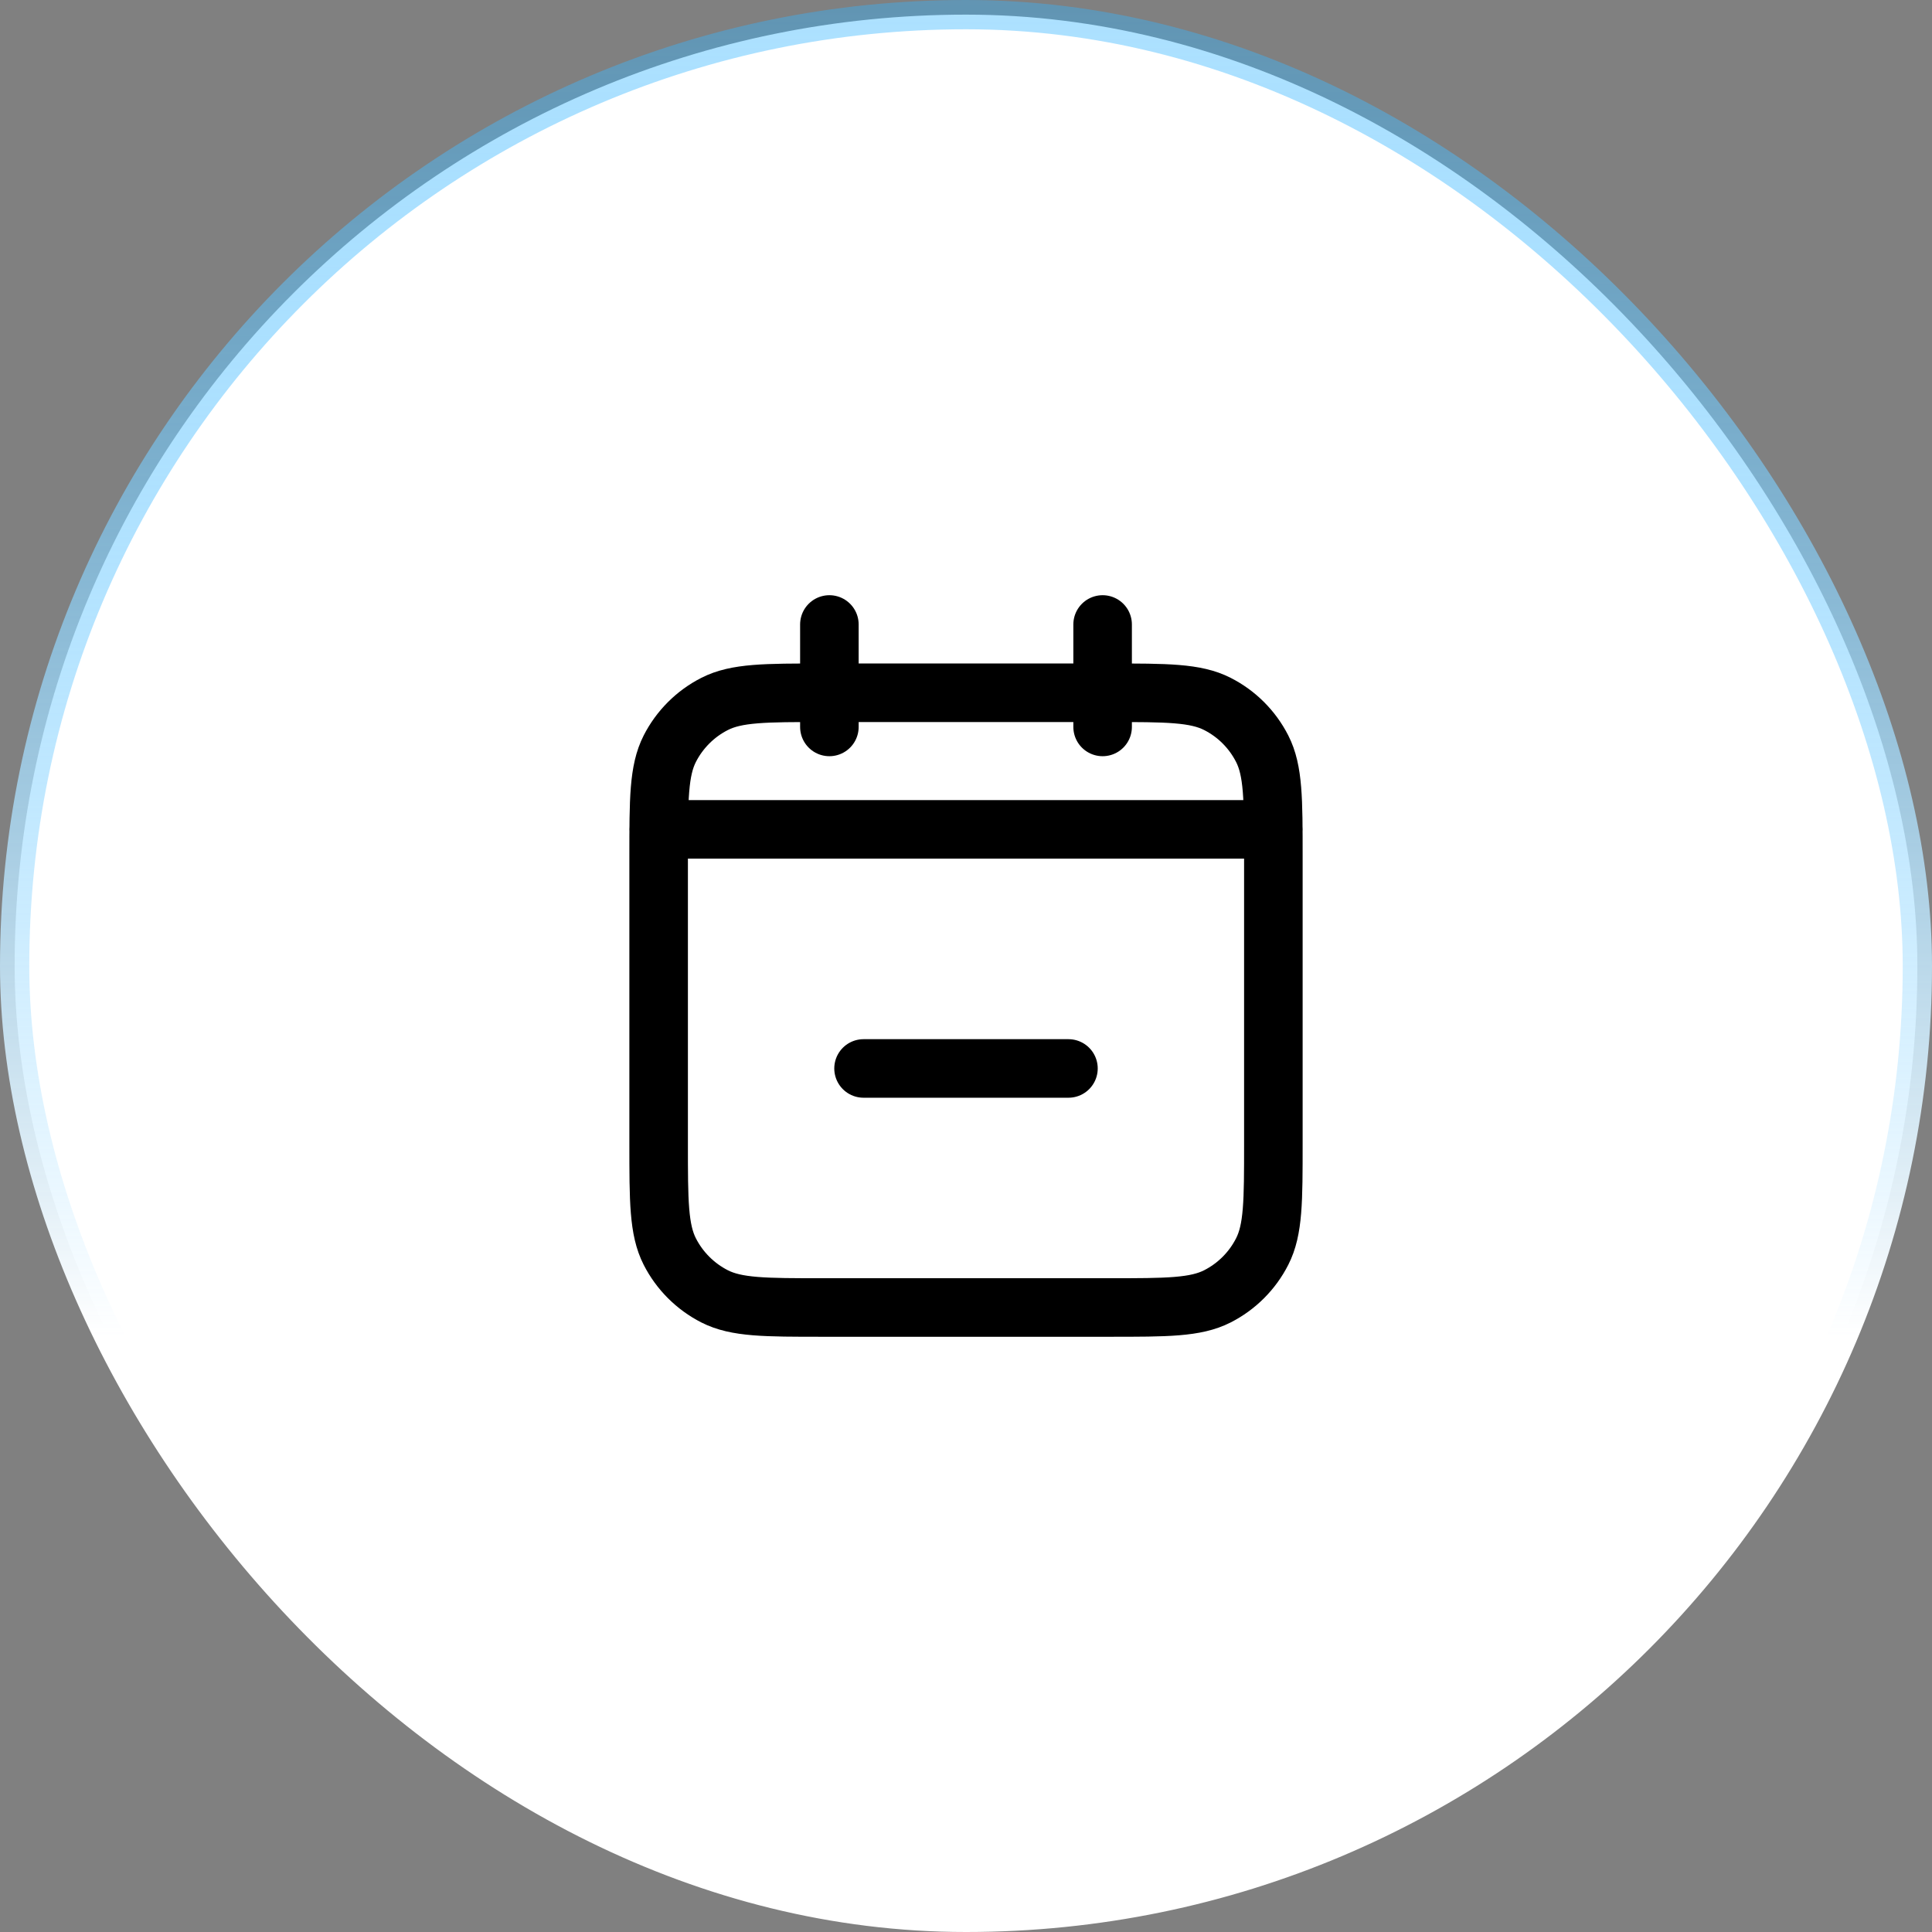
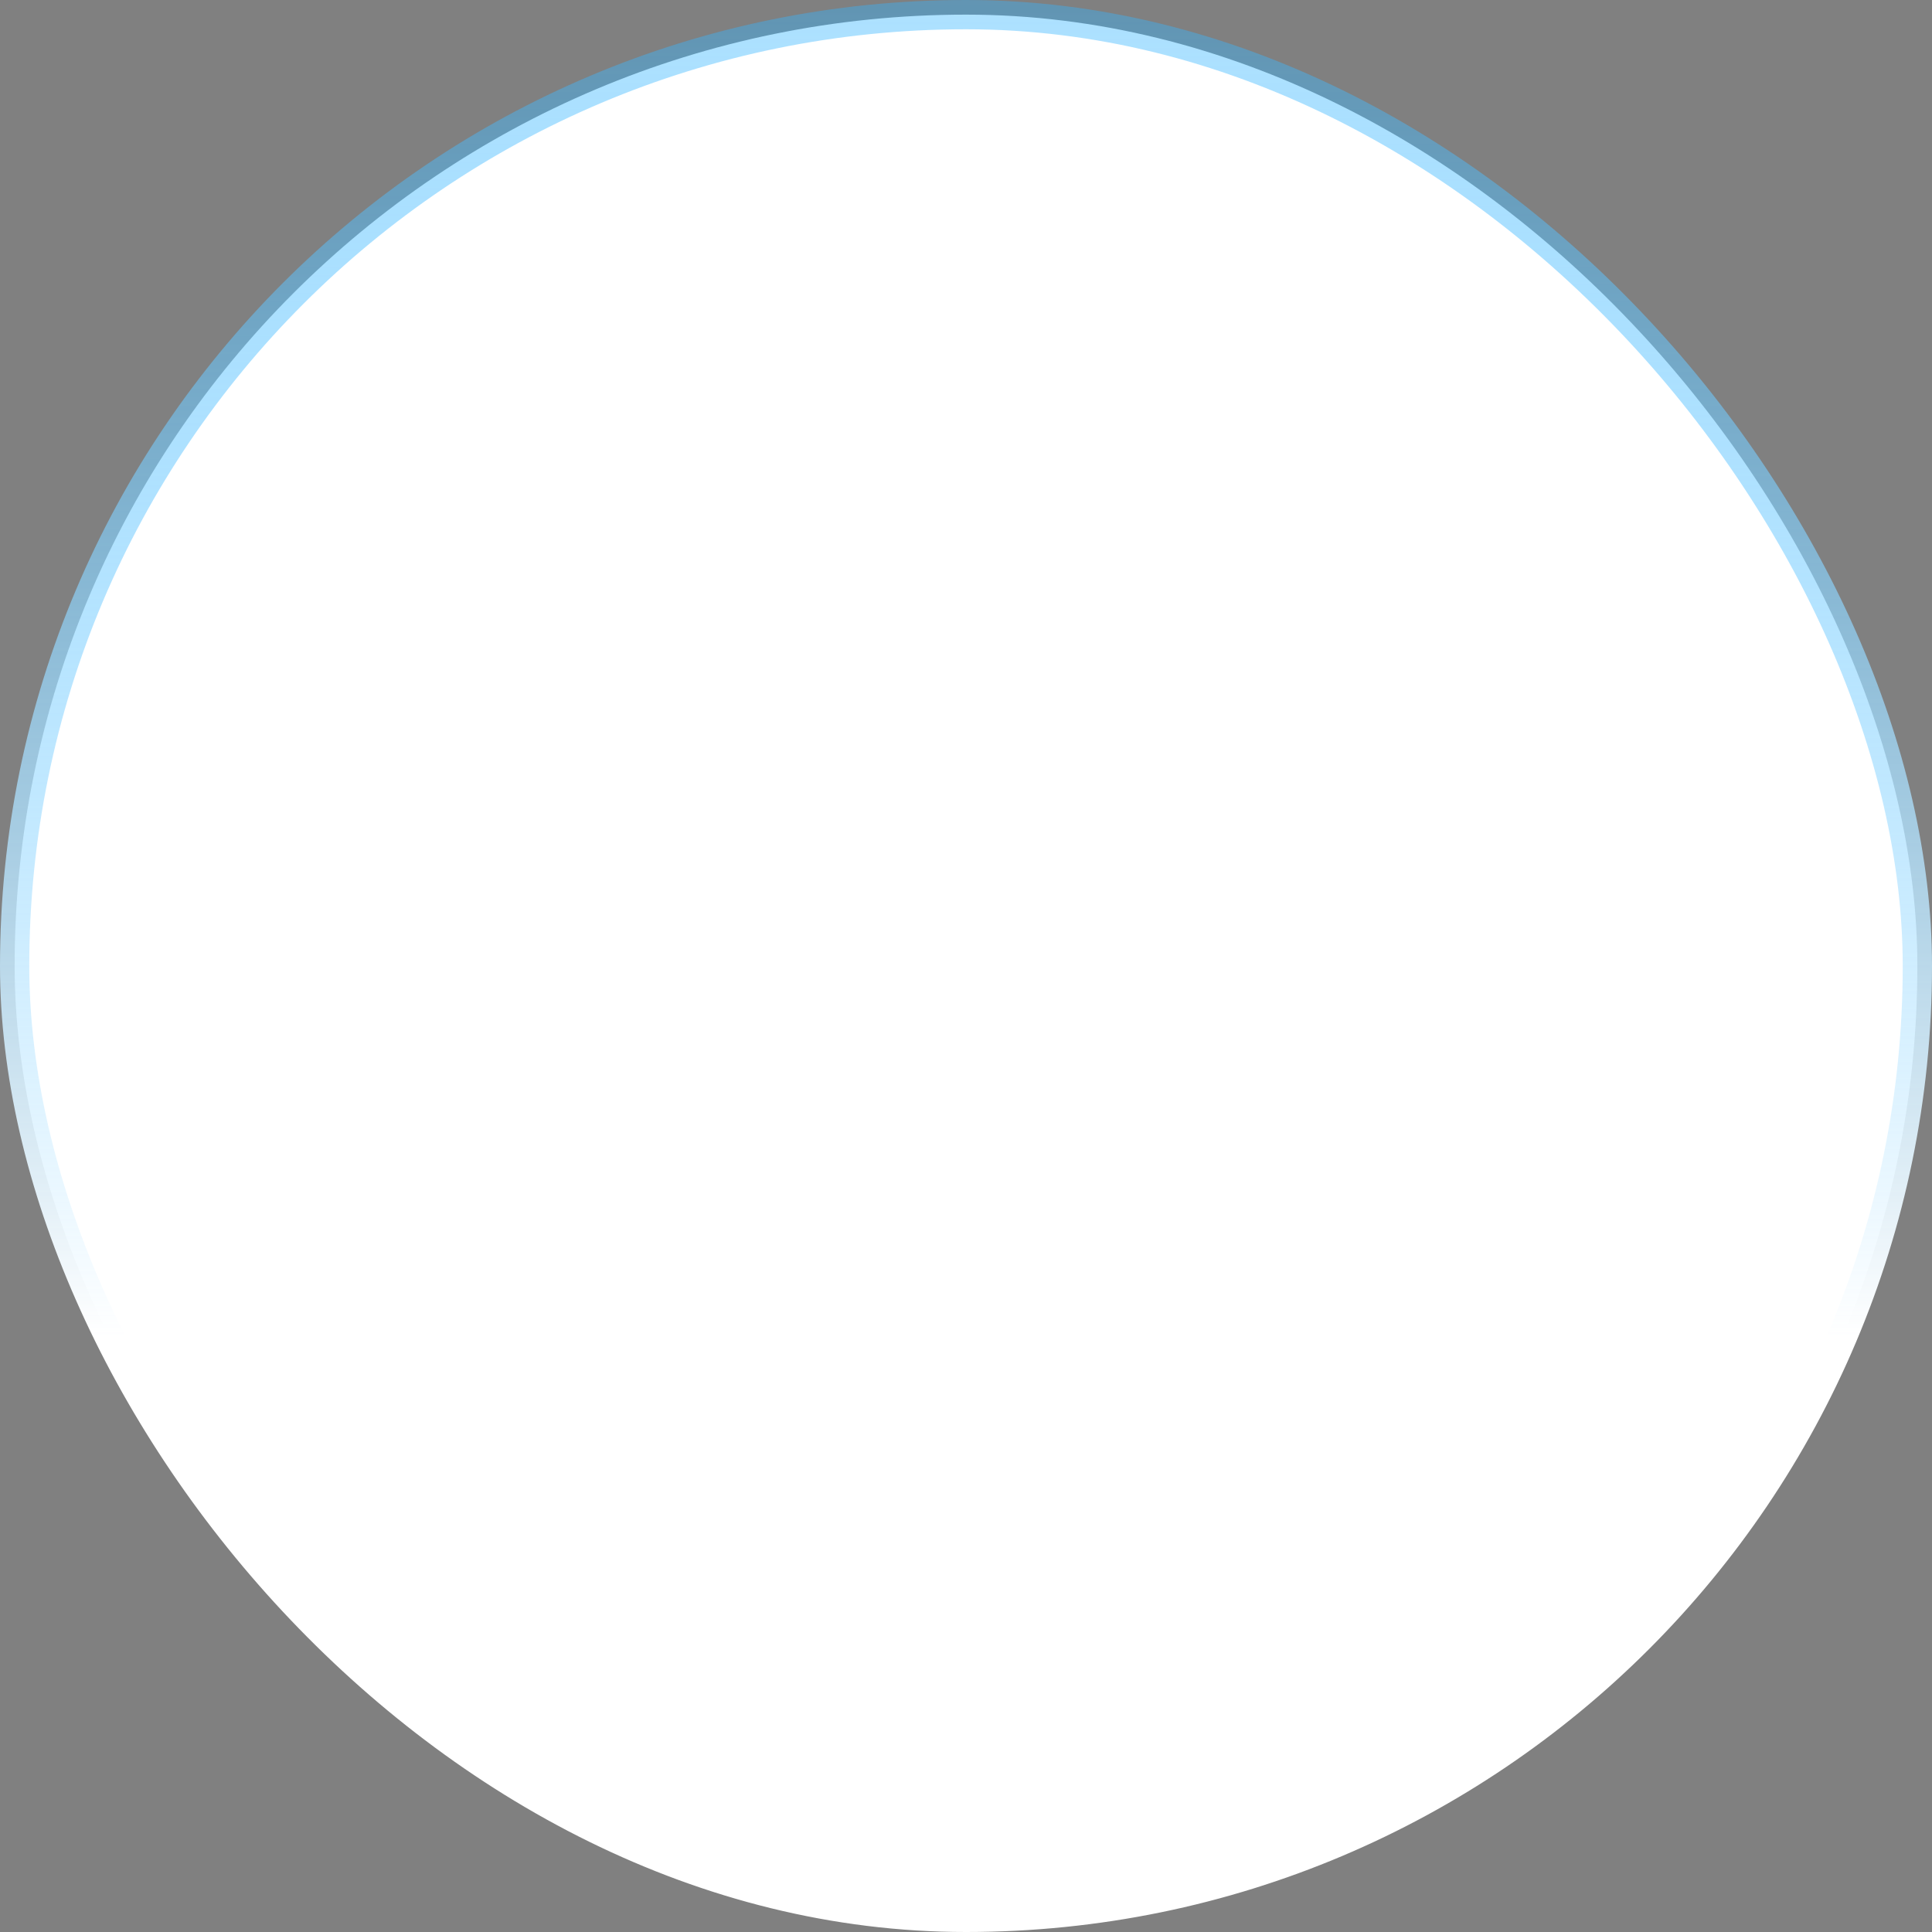
<svg xmlns="http://www.w3.org/2000/svg" width="66" height="66" viewBox="0 0 66 66" fill="none">
  <rect x="0" y="0" width="66" height="66" fill="#808080" stroke="none" />
  <rect x="0.5" y="0.5" width="65" height="65" rx="32.5" fill="white" />
  <rect x="0.5" y="0.5" width="65" height="65" rx="32.5" stroke="url(#paint0_linear_13304_1431)" />
-   <path d="M29.5 36.5H36.5M43.5 28.333H22.5M37.667 21.333V24.833M28.333 21.333V24.833M28.1 44.666H37.9C39.86 44.666 40.84 44.666 41.589 44.285C42.248 43.949 42.783 43.414 43.118 42.755C43.5 42.007 43.5 41.026 43.5 39.066V29.266C43.5 27.306 43.5 26.326 43.118 25.577C42.783 24.919 42.248 24.383 41.589 24.048C40.84 23.666 39.86 23.666 37.9 23.666H28.1C26.14 23.666 25.16 23.666 24.411 24.048C23.753 24.383 23.217 24.919 22.881 25.577C22.5 26.326 22.5 27.306 22.5 29.266V39.066C22.5 41.026 22.5 42.007 22.881 42.755C23.217 43.414 23.753 43.949 24.411 44.285C25.16 44.666 26.14 44.666 28.1 44.666Z" stroke="black" stroke-width="2" stroke-linecap="round" stroke-linejoin="round" />
  <defs>
    <linearGradient id="paint0_linear_13304_1431" x1="33" y1="0" x2="33" y2="66" gradientUnits="userSpaceOnUse">
      <stop stop-color="#33B4FF" stop-opacity="0.4" />
      <stop offset="0.692" stop-color="white" />
    </linearGradient>
  </defs>
</svg>